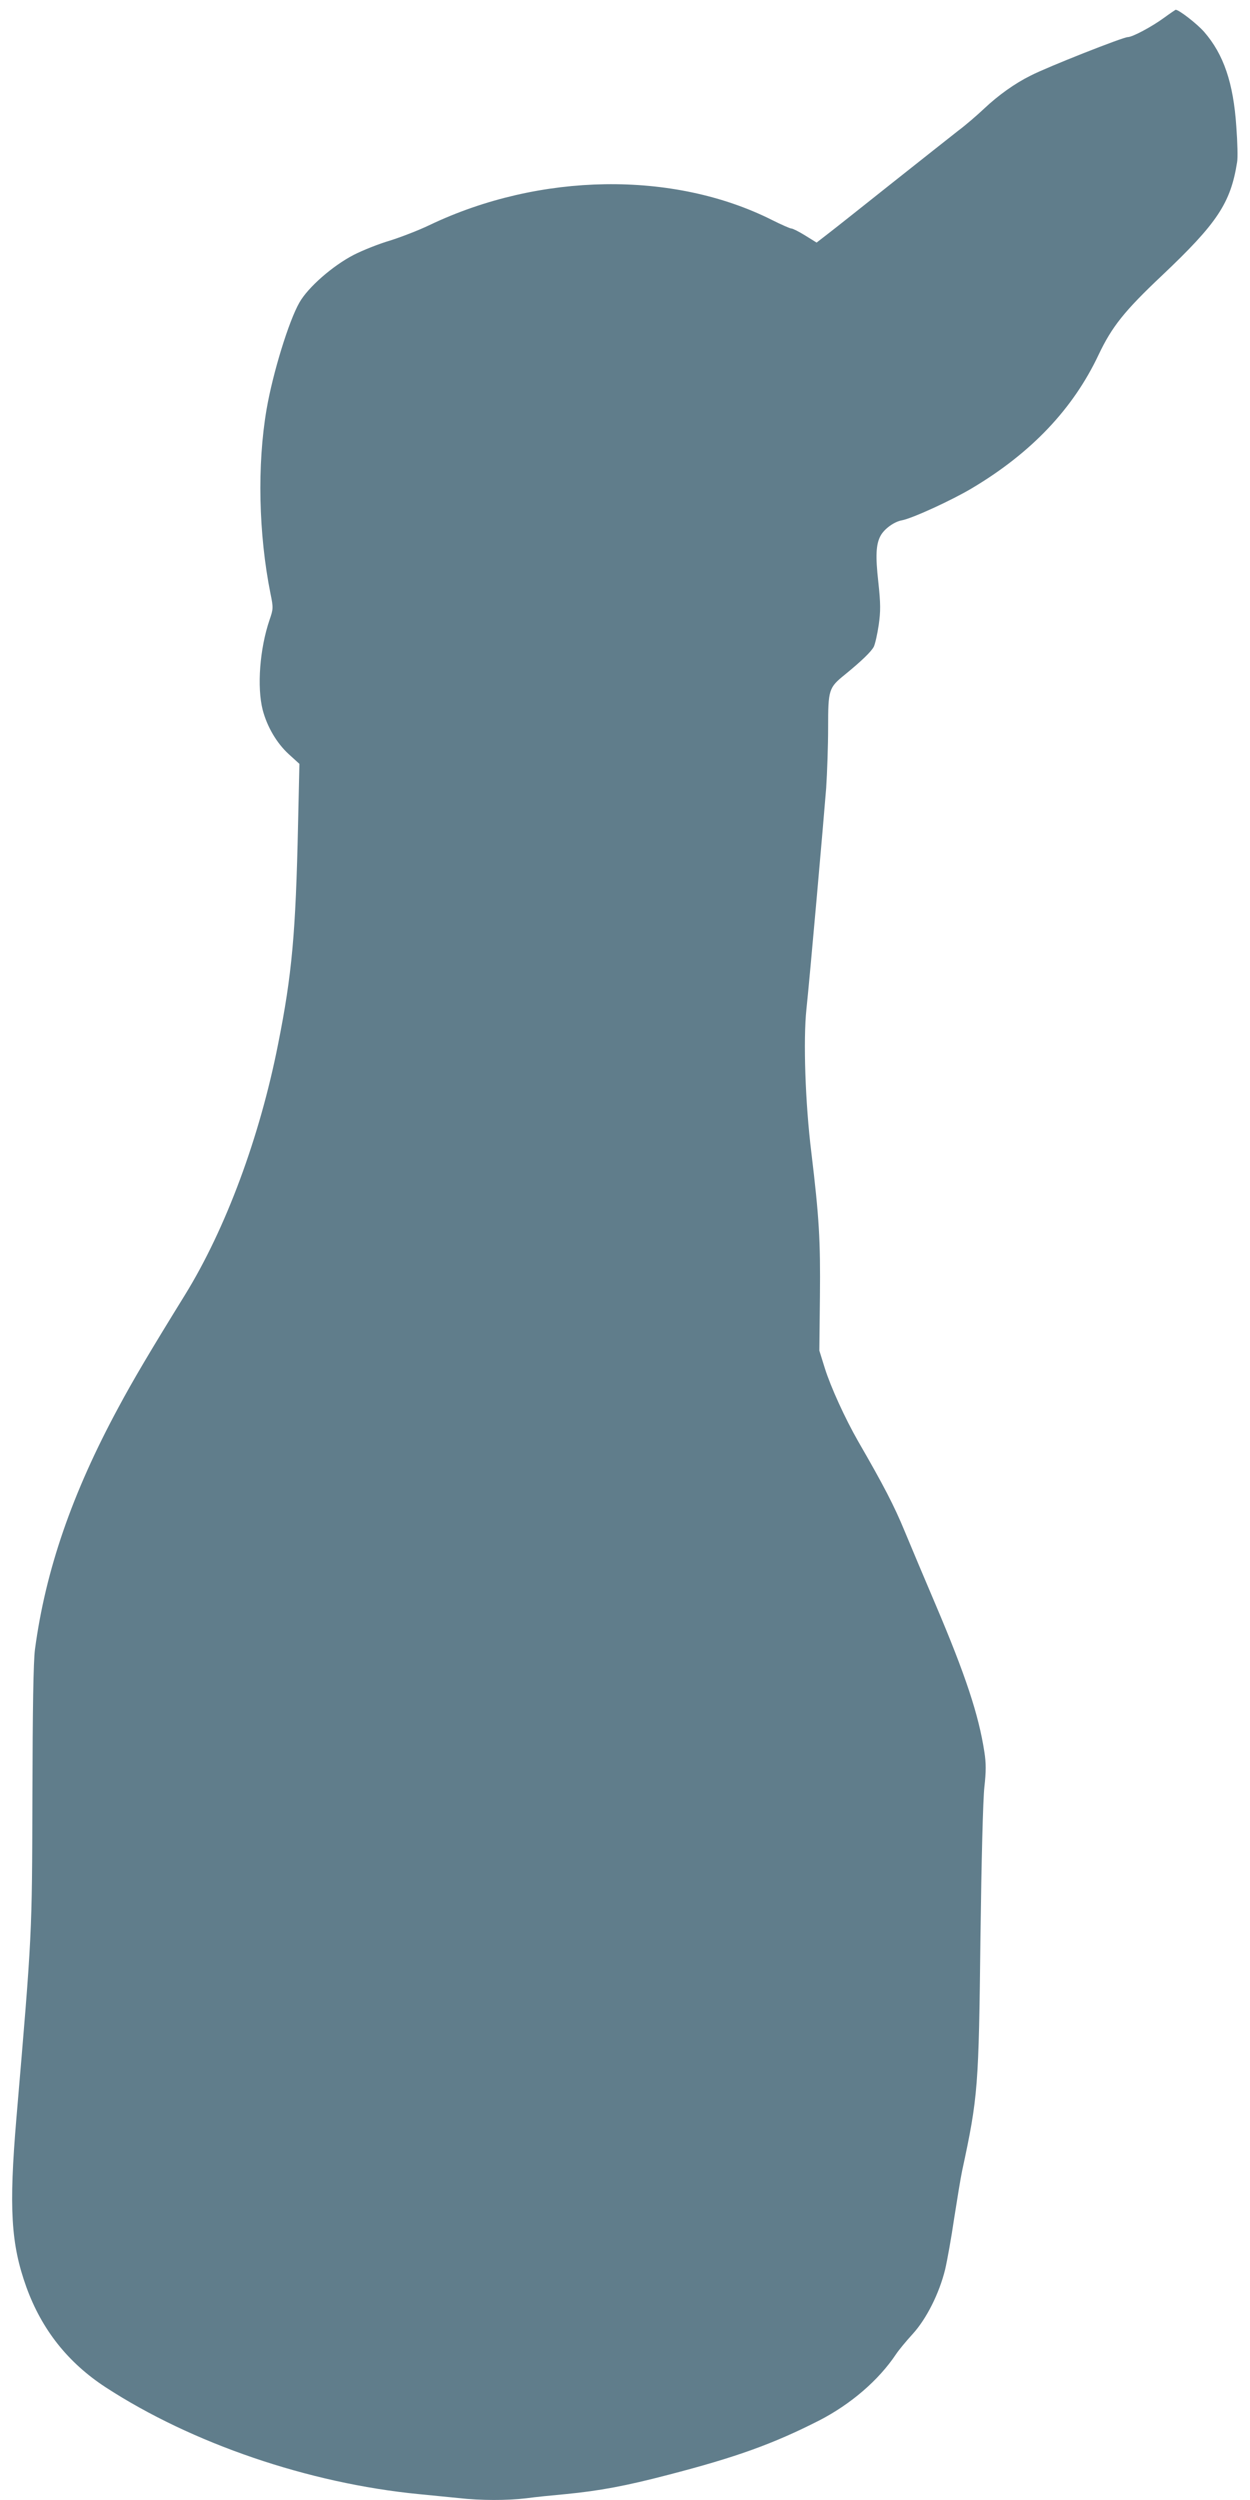
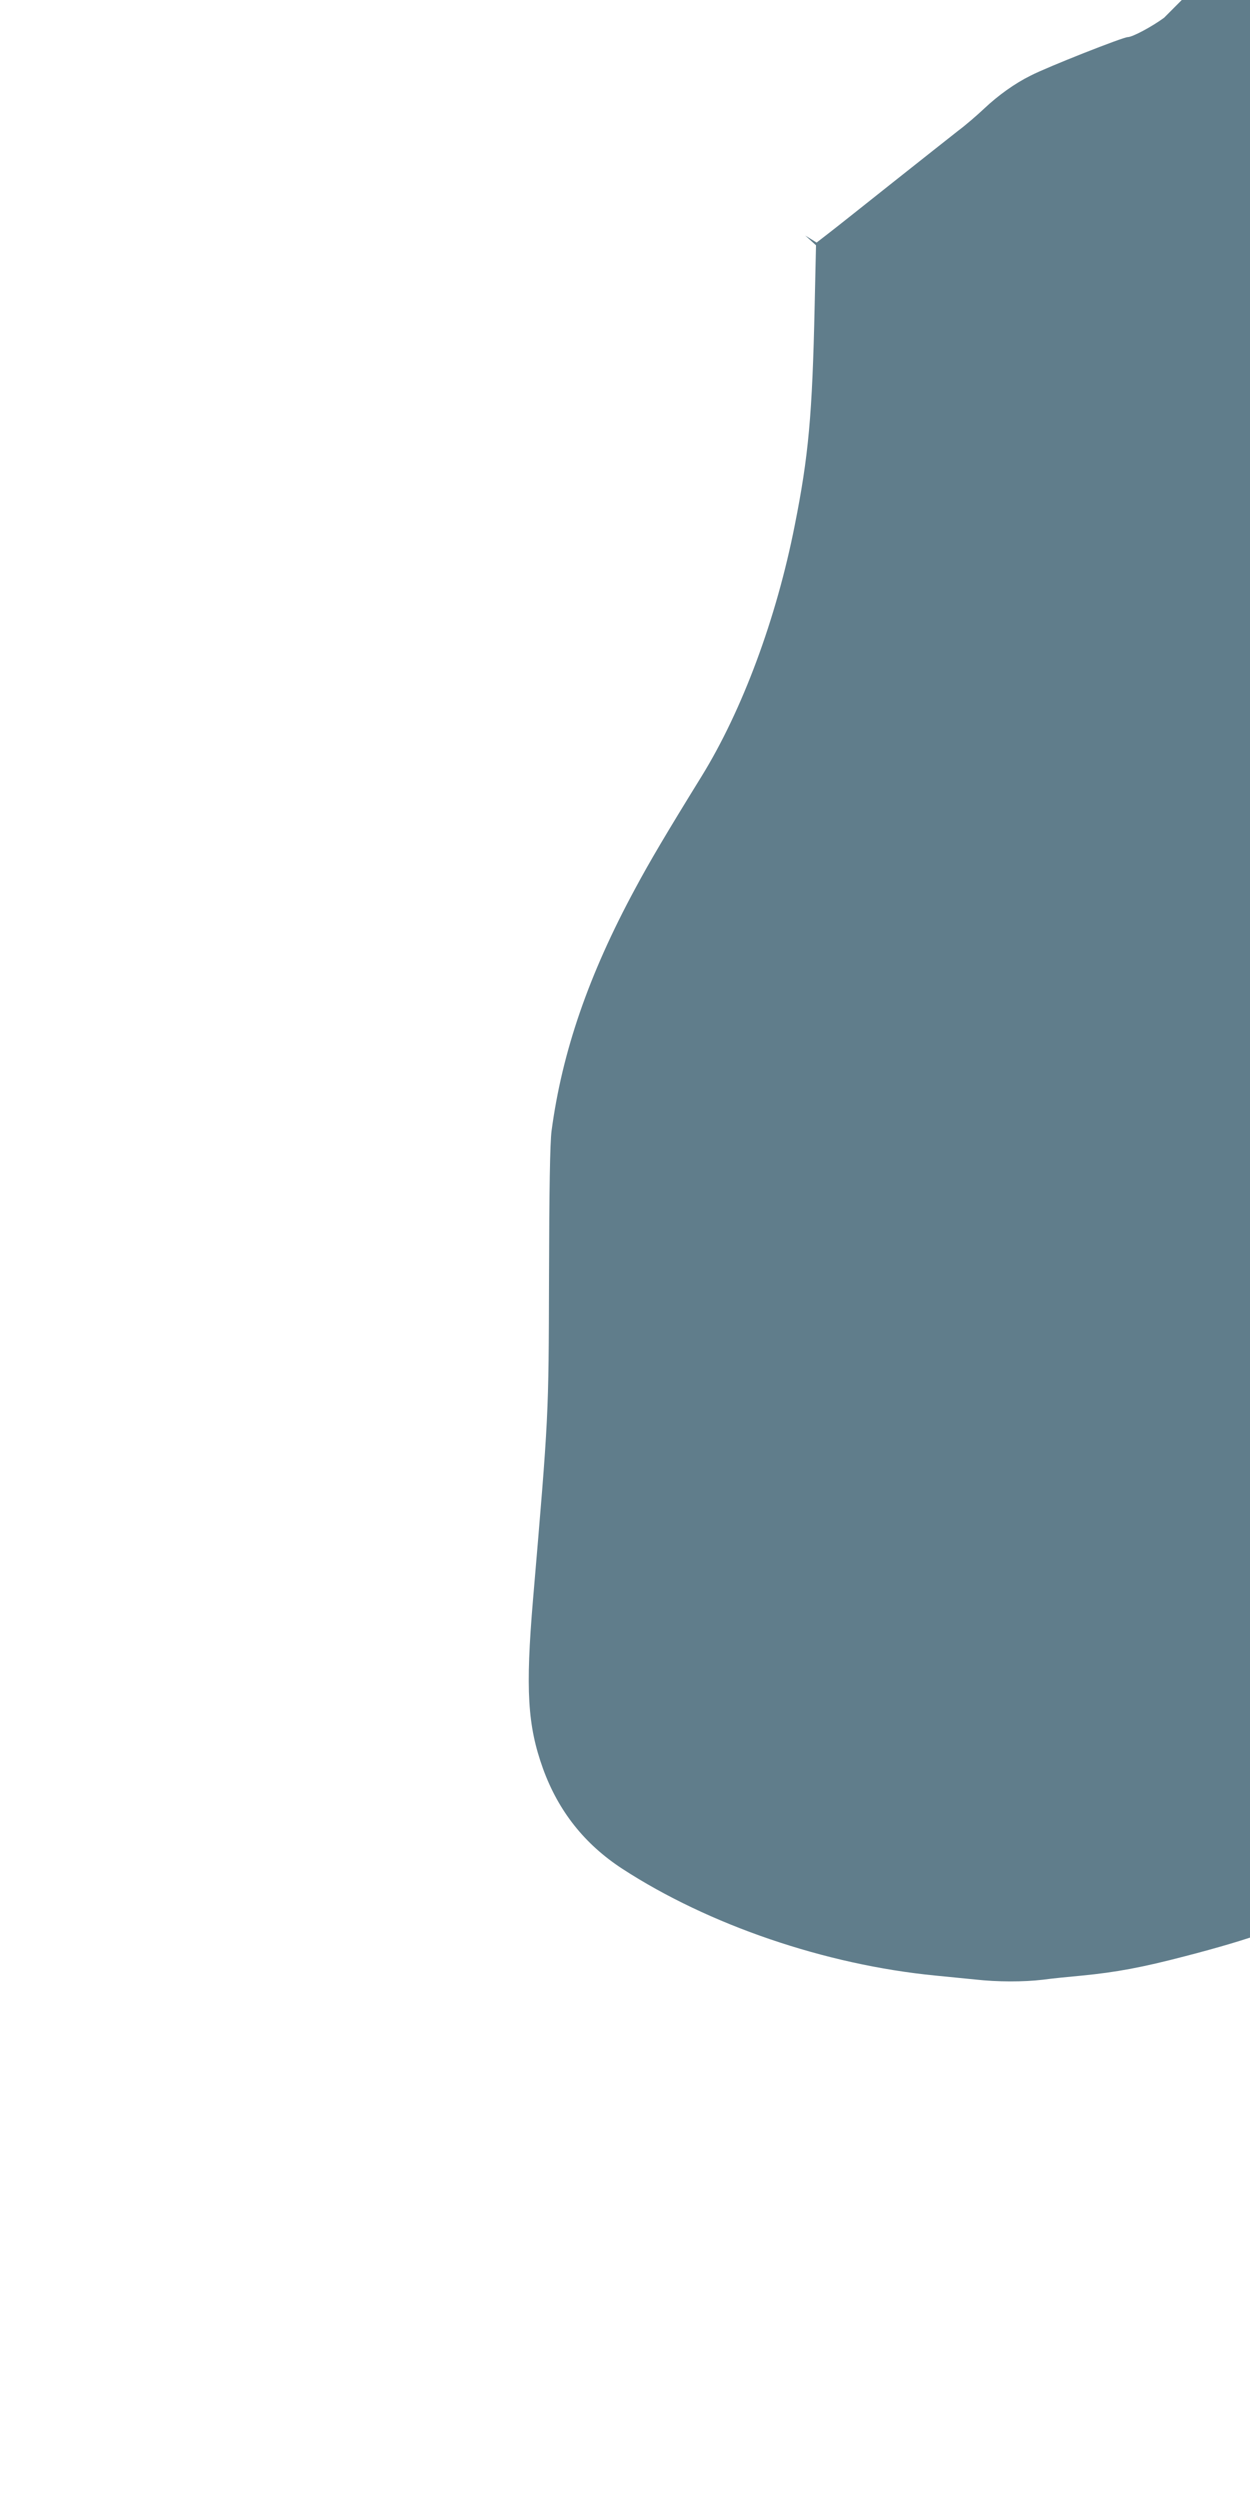
<svg xmlns="http://www.w3.org/2000/svg" version="1.0" width="640pt" height="1280pt" viewBox="0 0 640 1280" preserveAspectRatio="xMidYMid meet">
  <g transform="translate(0,1280) scale(0.1,-0.1)" fill="#607d8b" stroke="none">
-     <path d="M5960 12709 c-63 -46 -162 -99 -186 -99 -24 0 -412 -153 -497 -197 -81 -40 -166 -101 -237 -168 -36 -34 -96 -86 -135 -115 -38 -30 -189 -149 -335 -265 -146 -116 -293 -233 -327 -259 l-62 -48 -58 36 c-32 20 -64 36 -71 36 -7 0 -52 20 -100 44 -504 253 -1188 243 -1752 -26 -58 -28 -150 -63 -204 -80 -55 -16 -138 -49 -185 -73 -108 -56 -234 -166 -278 -244 -54 -94 -136 -360 -168 -546 -49 -285 -41 -641 20 -945 15 -72 14 -79 -5 -134 -50 -147 -65 -343 -35 -461 23 -87 72 -170 133 -226 l55 -50 -7 -312 c-12 -555 -31 -766 -102 -1122 -94 -477 -268 -946 -477 -1285 -181 -293 -266 -437 -340 -575 -238 -440 -374 -835 -428 -1240 -8 -61 -12 -304 -13 -745 -2 -725 -1 -702 -82 -1655 -39 -462 -28 -645 51 -865 79 -218 213 -387 406 -513 441 -287 1039 -492 1604 -547 61 -6 151 -15 202 -20 116 -13 248 -13 349 -1 43 6 133 15 199 21 175 17 309 42 527 99 347 90 536 158 772 278 161 83 304 205 394 340 14 21 52 67 85 103 71 78 136 208 166 330 11 47 32 164 46 260 15 96 33 207 41 245 82 381 85 426 94 1200 5 387 13 703 20 765 9 80 9 123 0 180 -29 190 -97 395 -250 755 -54 127 -125 295 -158 375 -54 131 -108 235 -238 460 -68 119 -140 277 -171 375 l-28 90 3 275 c3 290 -4 407 -44 740 -31 251 -42 575 -25 734 17 159 88 965 101 1131 5 77 10 217 10 310 0 194 3 204 86 271 88 72 135 118 148 143 7 15 18 64 25 111 10 70 10 109 -2 220 -15 133 -12 193 11 236 19 36 70 73 110 80 53 10 254 102 358 164 304 181 518 406 649 684 68 143 131 223 325 406 282 267 351 370 384 580 4 20 2 101 -4 181 -15 225 -65 371 -165 486 -37 42 -130 114 -146 113 -2 -1 -29 -19 -59 -41z" />
+     <path d="M5960 12709 c-63 -46 -162 -99 -186 -99 -24 0 -412 -153 -497 -197 -81 -40 -166 -101 -237 -168 -36 -34 -96 -86 -135 -115 -38 -30 -189 -149 -335 -265 -146 -116 -293 -233 -327 -259 l-62 -48 -58 36 l55 -50 -7 -312 c-12 -555 -31 -766 -102 -1122 -94 -477 -268 -946 -477 -1285 -181 -293 -266 -437 -340 -575 -238 -440 -374 -835 -428 -1240 -8 -61 -12 -304 -13 -745 -2 -725 -1 -702 -82 -1655 -39 -462 -28 -645 51 -865 79 -218 213 -387 406 -513 441 -287 1039 -492 1604 -547 61 -6 151 -15 202 -20 116 -13 248 -13 349 -1 43 6 133 15 199 21 175 17 309 42 527 99 347 90 536 158 772 278 161 83 304 205 394 340 14 21 52 67 85 103 71 78 136 208 166 330 11 47 32 164 46 260 15 96 33 207 41 245 82 381 85 426 94 1200 5 387 13 703 20 765 9 80 9 123 0 180 -29 190 -97 395 -250 755 -54 127 -125 295 -158 375 -54 131 -108 235 -238 460 -68 119 -140 277 -171 375 l-28 90 3 275 c3 290 -4 407 -44 740 -31 251 -42 575 -25 734 17 159 88 965 101 1131 5 77 10 217 10 310 0 194 3 204 86 271 88 72 135 118 148 143 7 15 18 64 25 111 10 70 10 109 -2 220 -15 133 -12 193 11 236 19 36 70 73 110 80 53 10 254 102 358 164 304 181 518 406 649 684 68 143 131 223 325 406 282 267 351 370 384 580 4 20 2 101 -4 181 -15 225 -65 371 -165 486 -37 42 -130 114 -146 113 -2 -1 -29 -19 -59 -41z" />
  </g>
</svg>